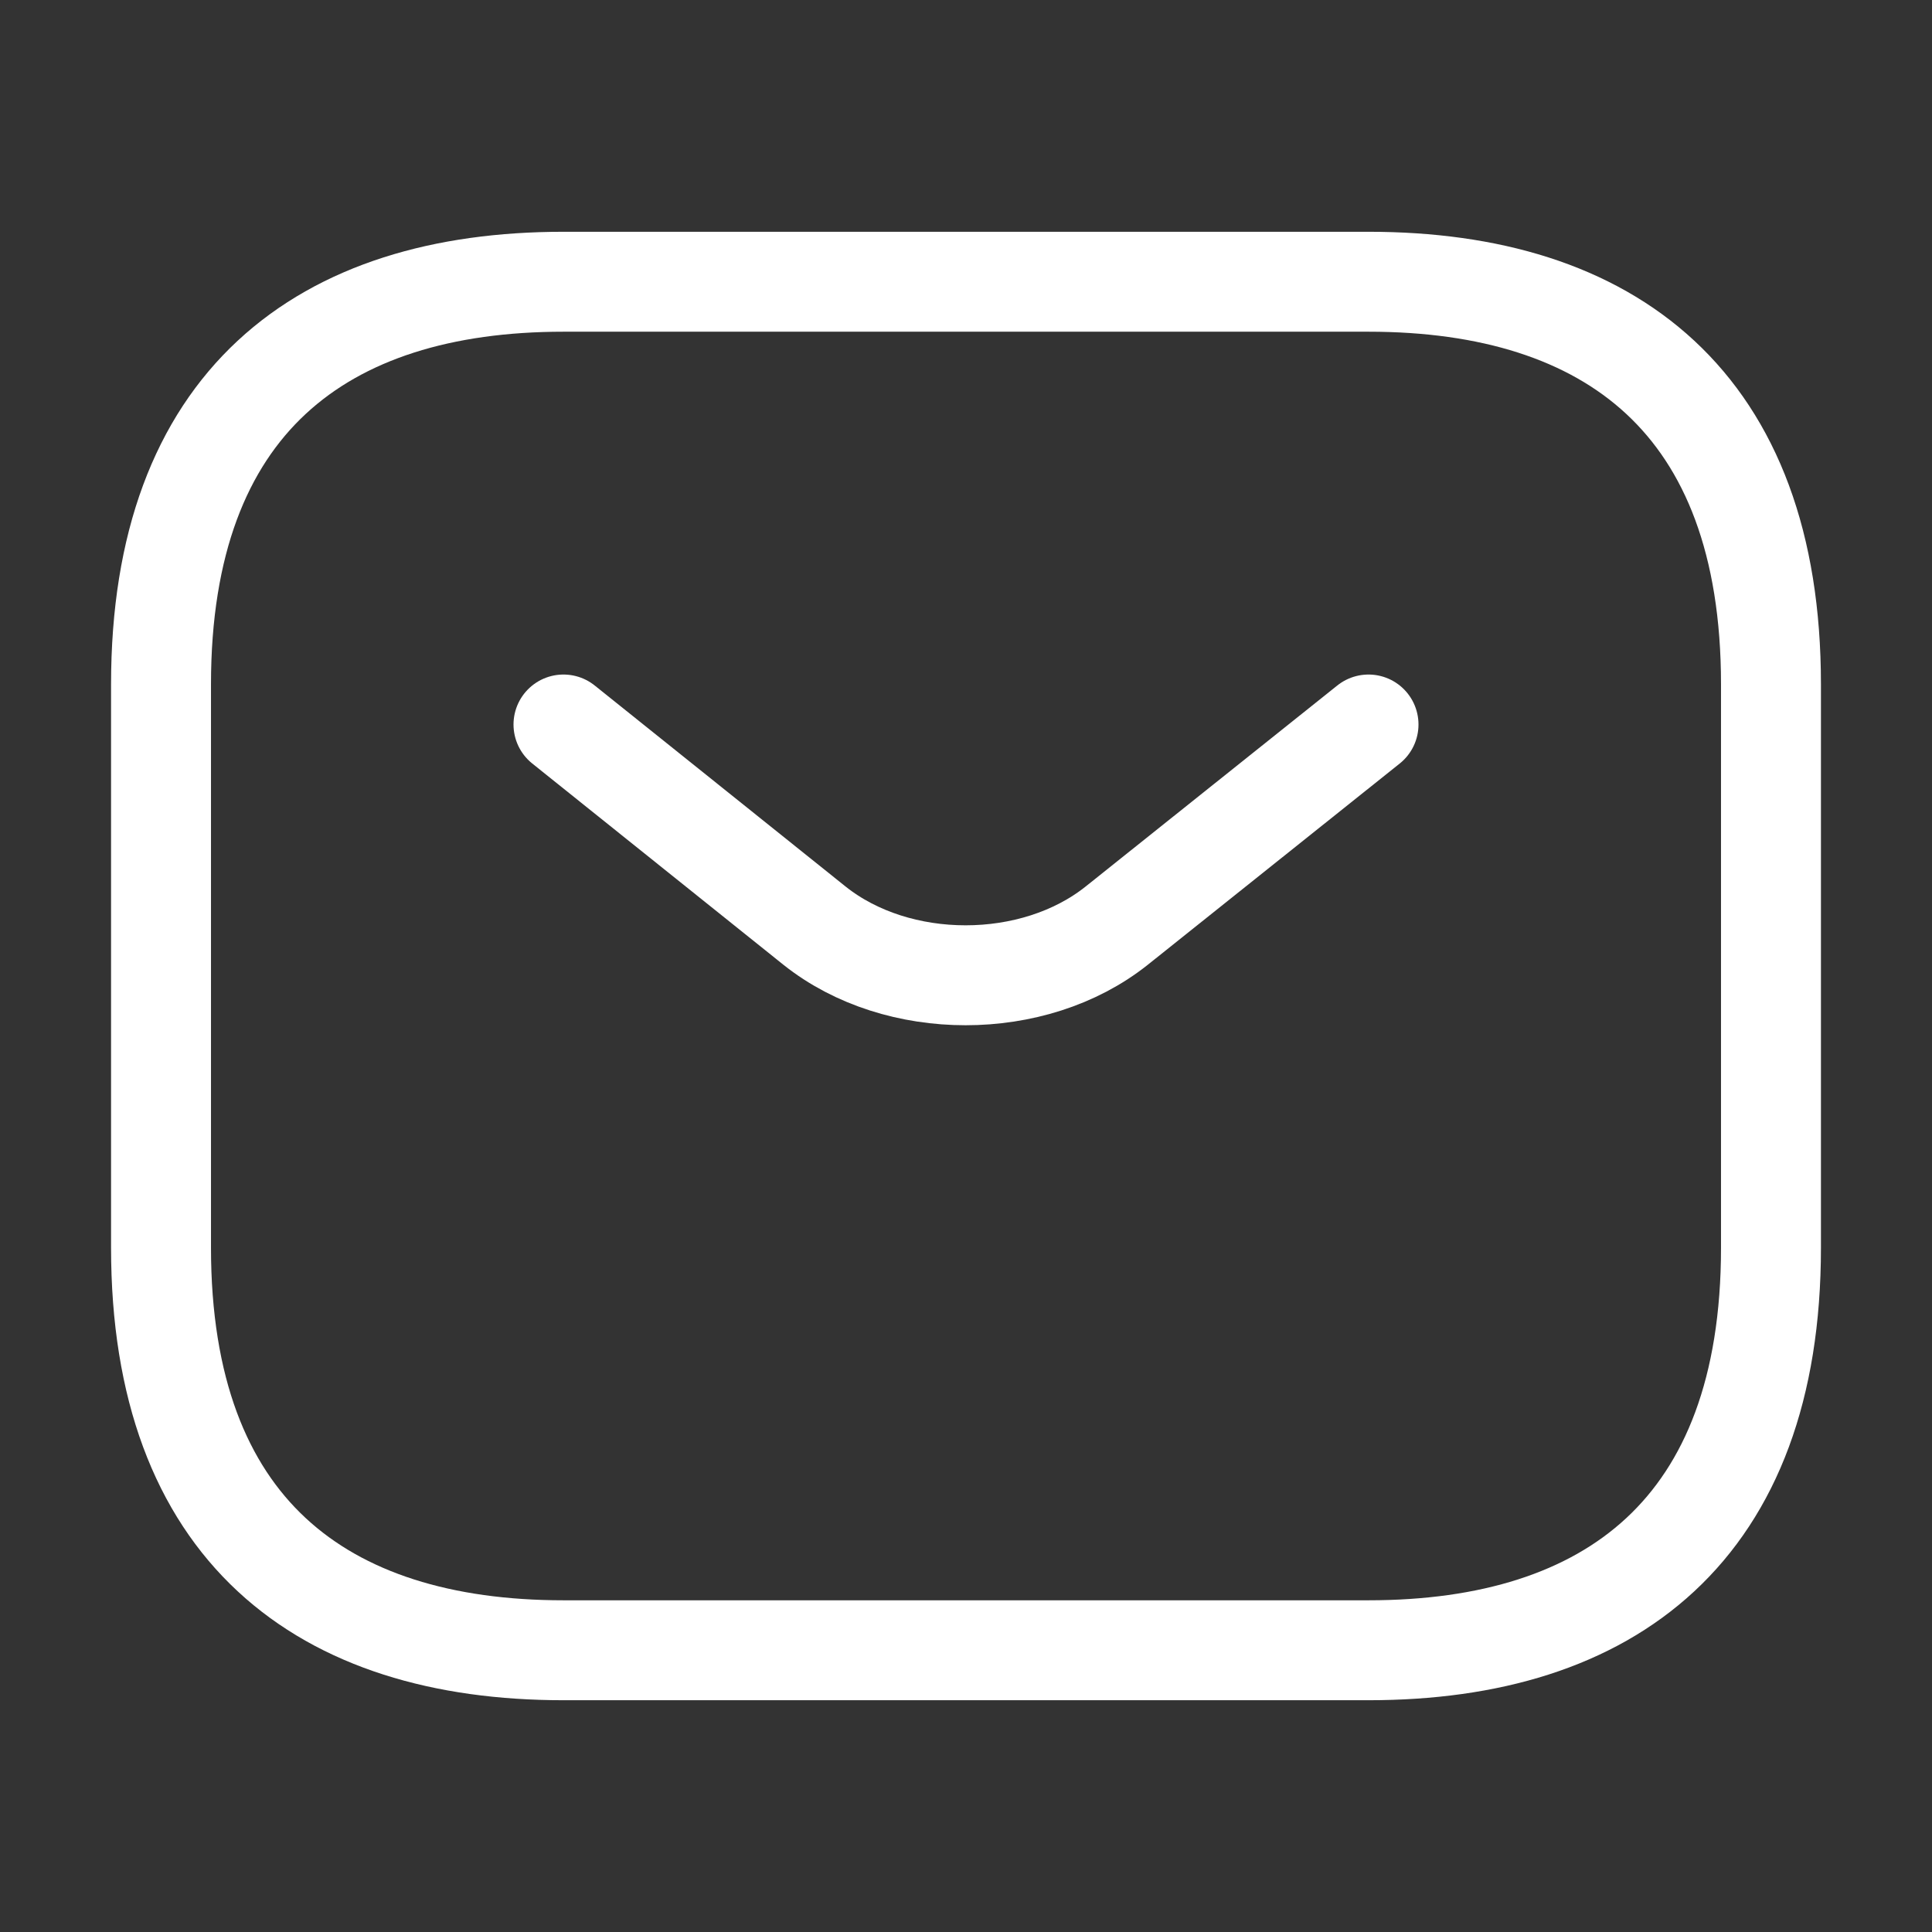
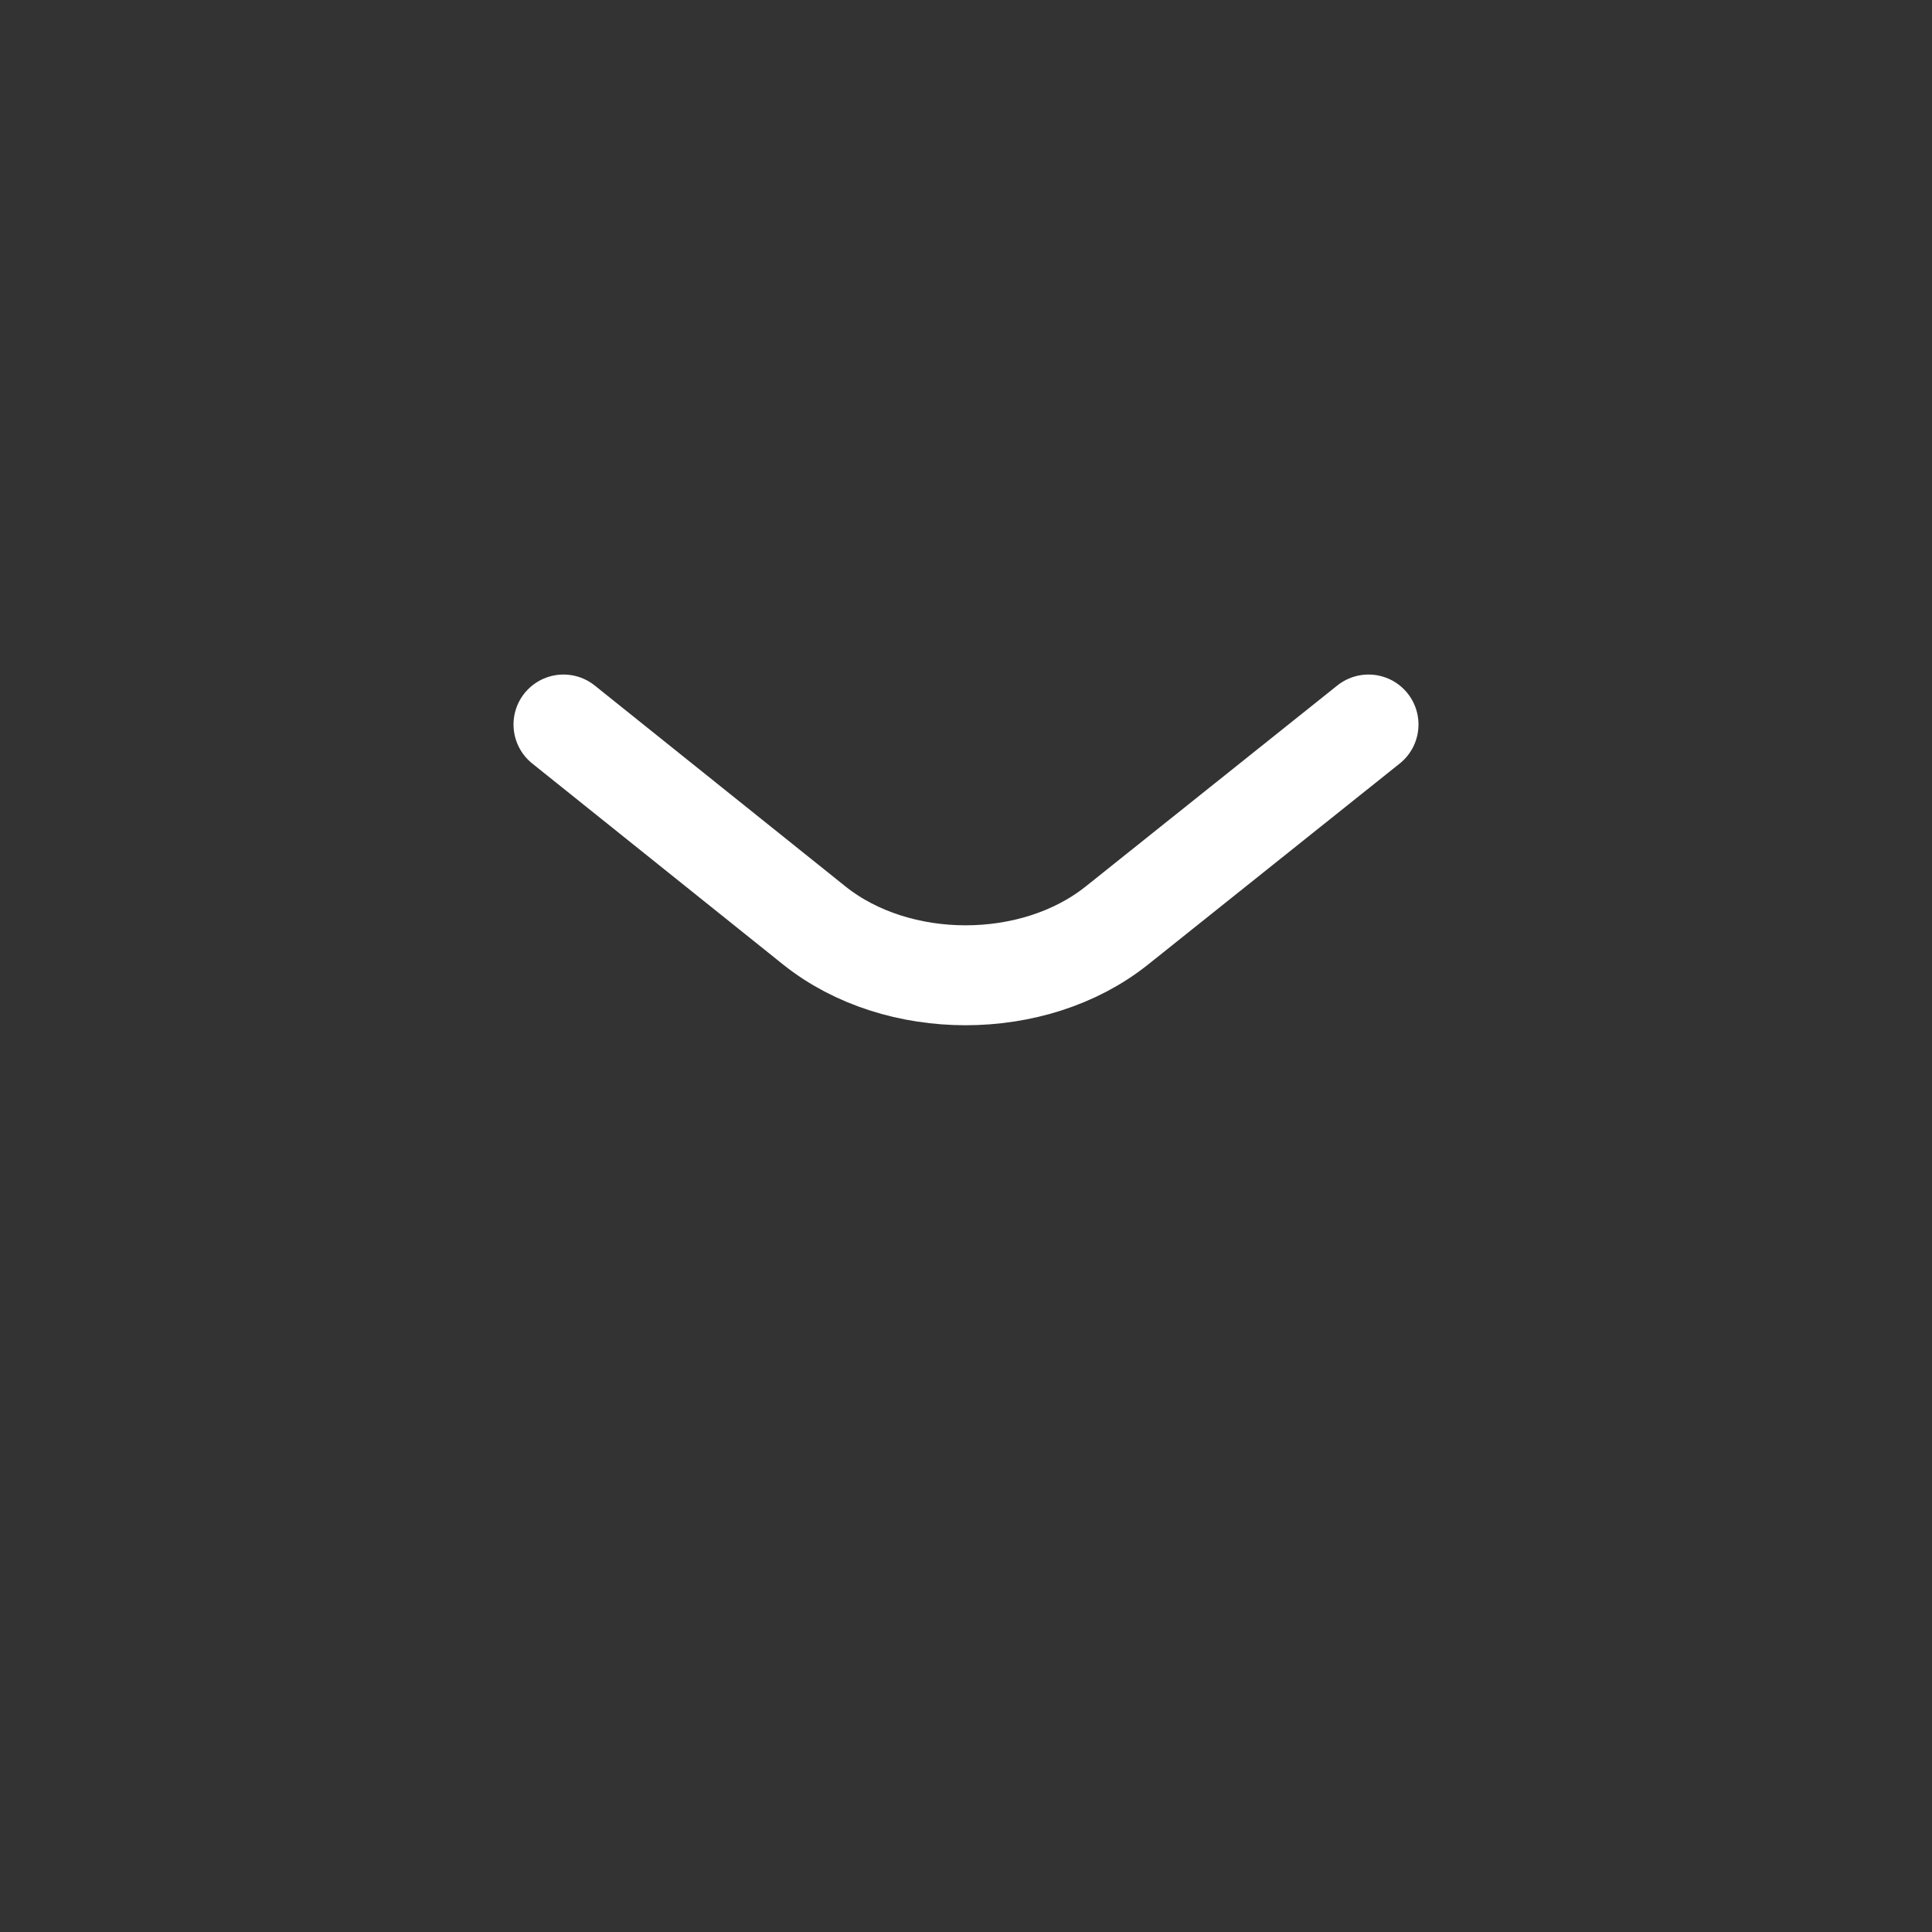
<svg xmlns="http://www.w3.org/2000/svg" width="29" height="29" viewBox="0 0 29 29" fill="none">
  <rect x="0" y="0" width="29" height="29" fill="#333333" stroke="none" />
-   <path d="M20.542 24.771H8.458C4.833 24.771 2.417 22.959 2.417 18.73V10.271C2.417 6.042 4.833 4.229 8.458 4.229H20.542C24.167 4.229 26.583 6.042 26.583 10.271V18.73C26.583 22.959 24.167 24.771 20.542 24.771Z" stroke="white" stroke-width="1.5" stroke-miterlimit="10" stroke-linecap="round" stroke-linejoin="round" />
  <path d="M20.542 10.875L16.76 13.896C15.515 14.887 13.473 14.887 12.228 13.896L8.458 10.875" stroke="white" stroke-width="1.5" stroke-miterlimit="10" stroke-linecap="round" stroke-linejoin="round" />
</svg>